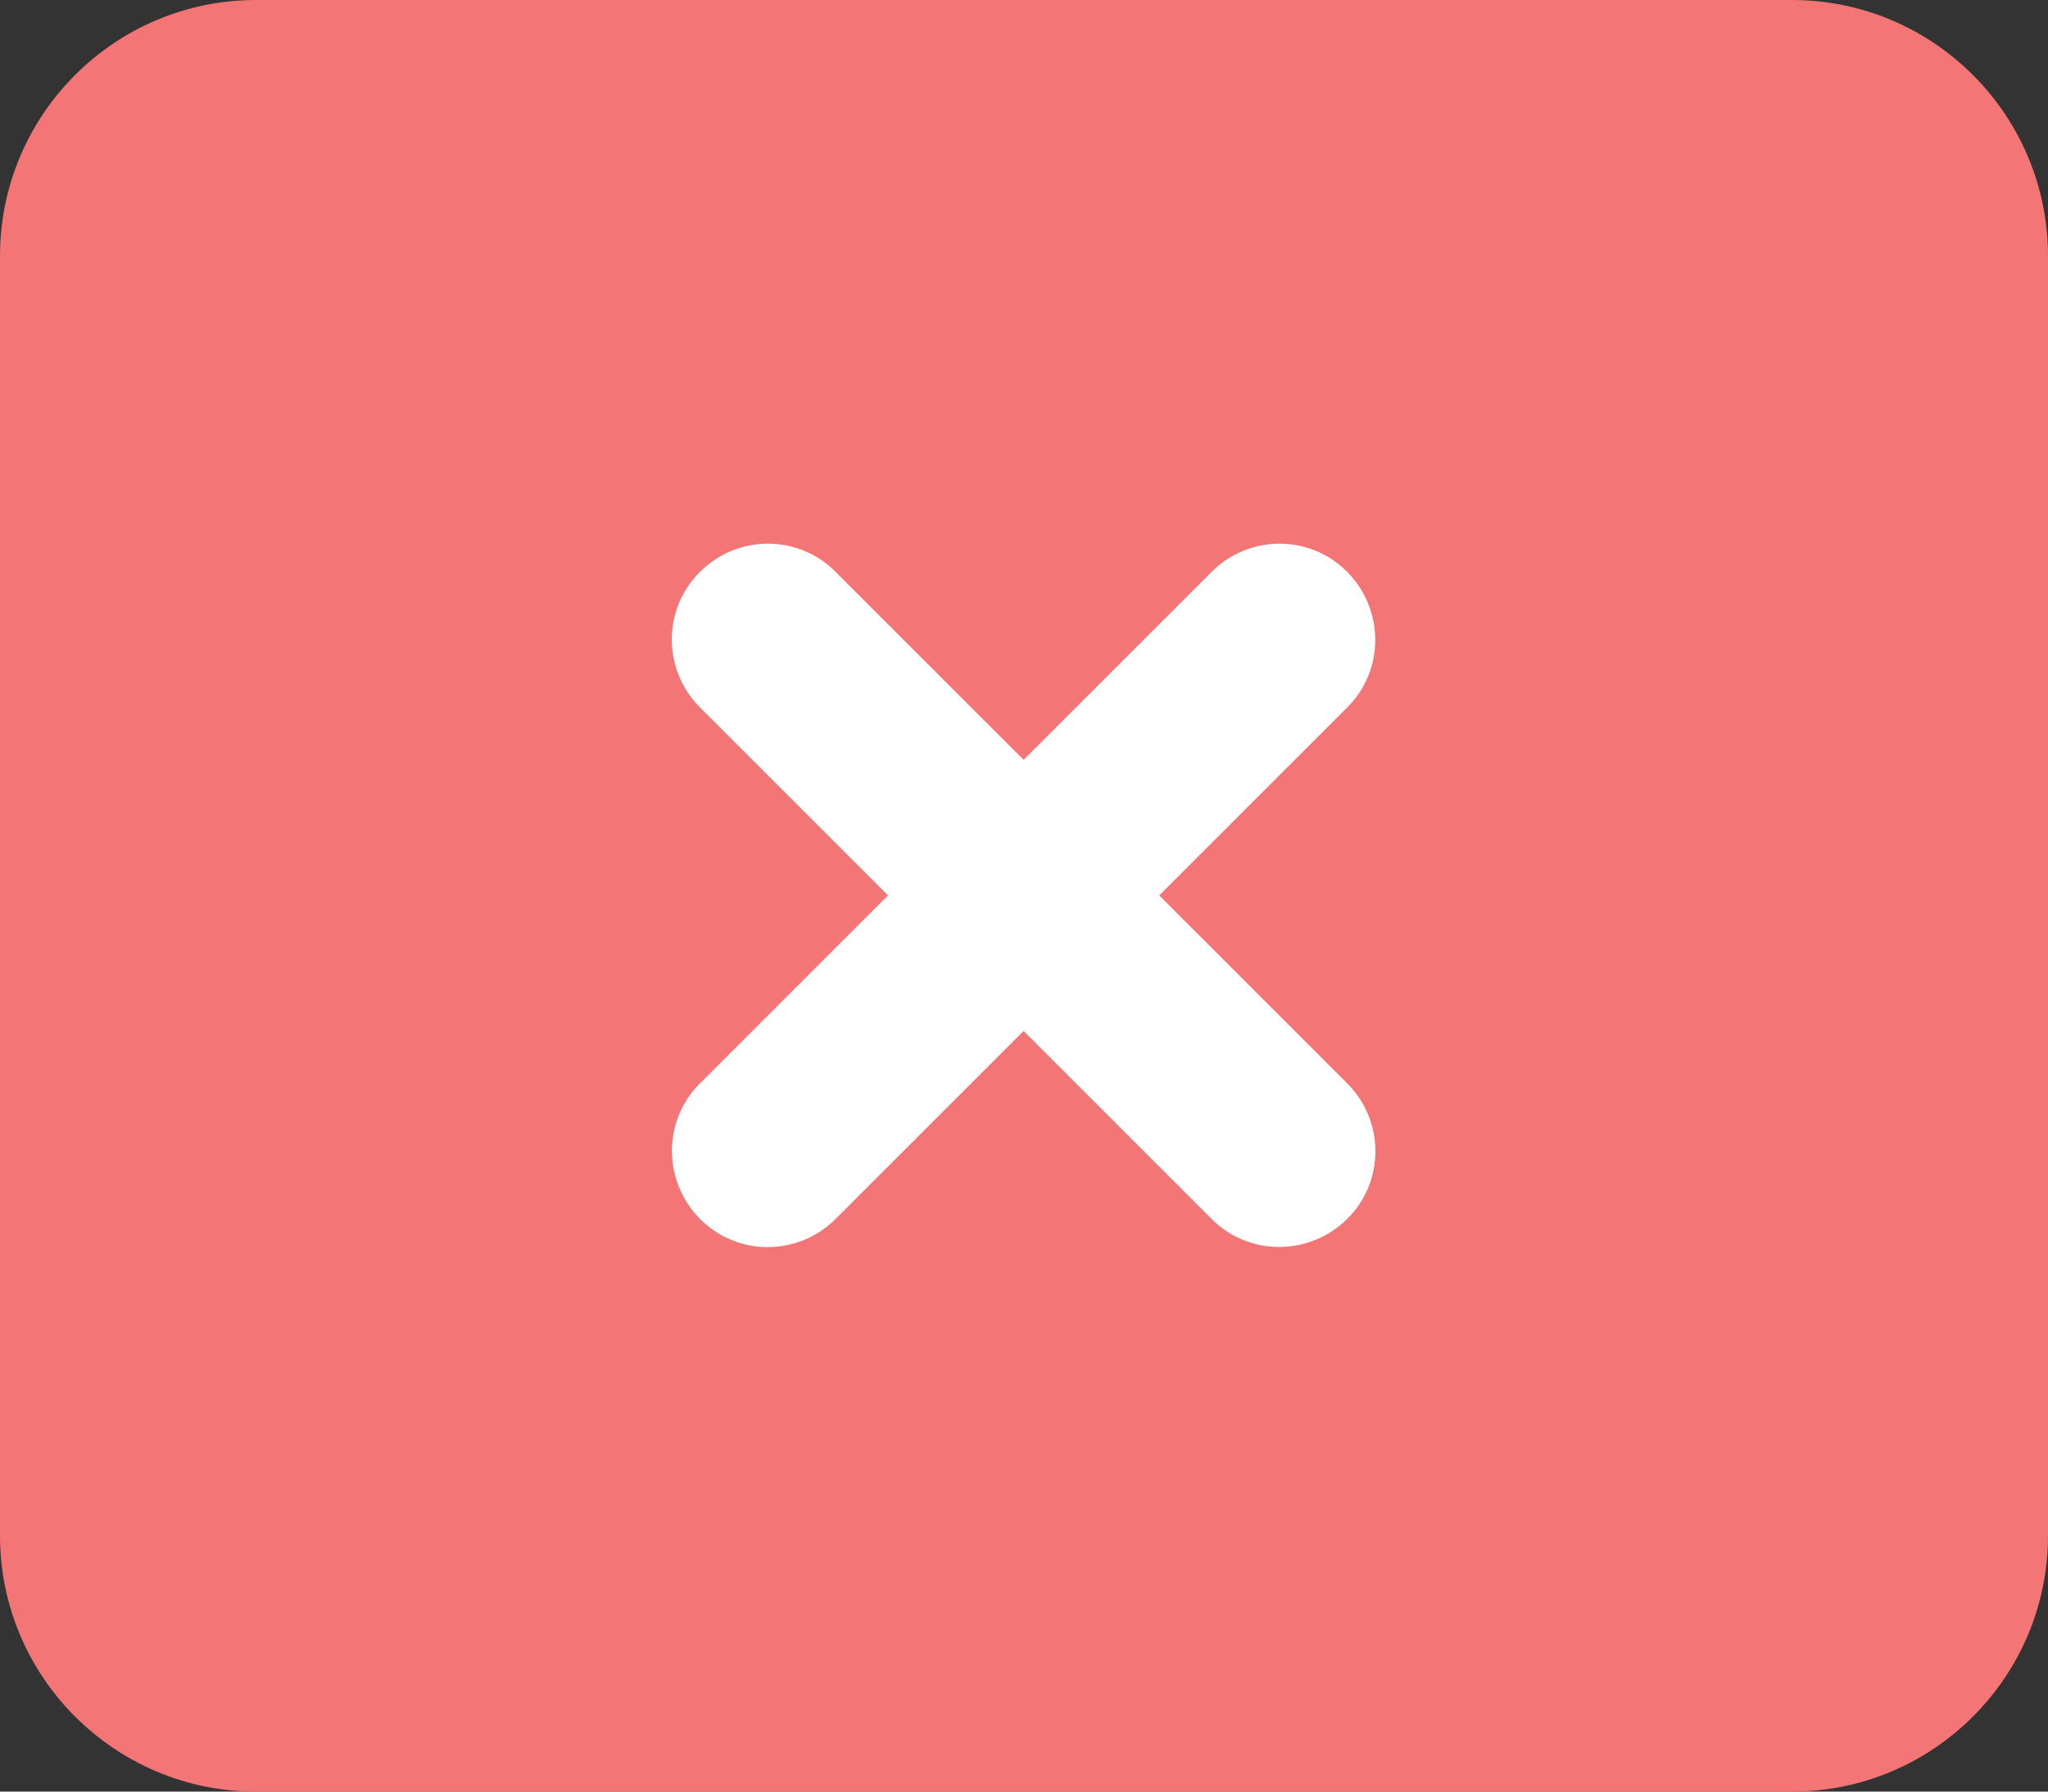
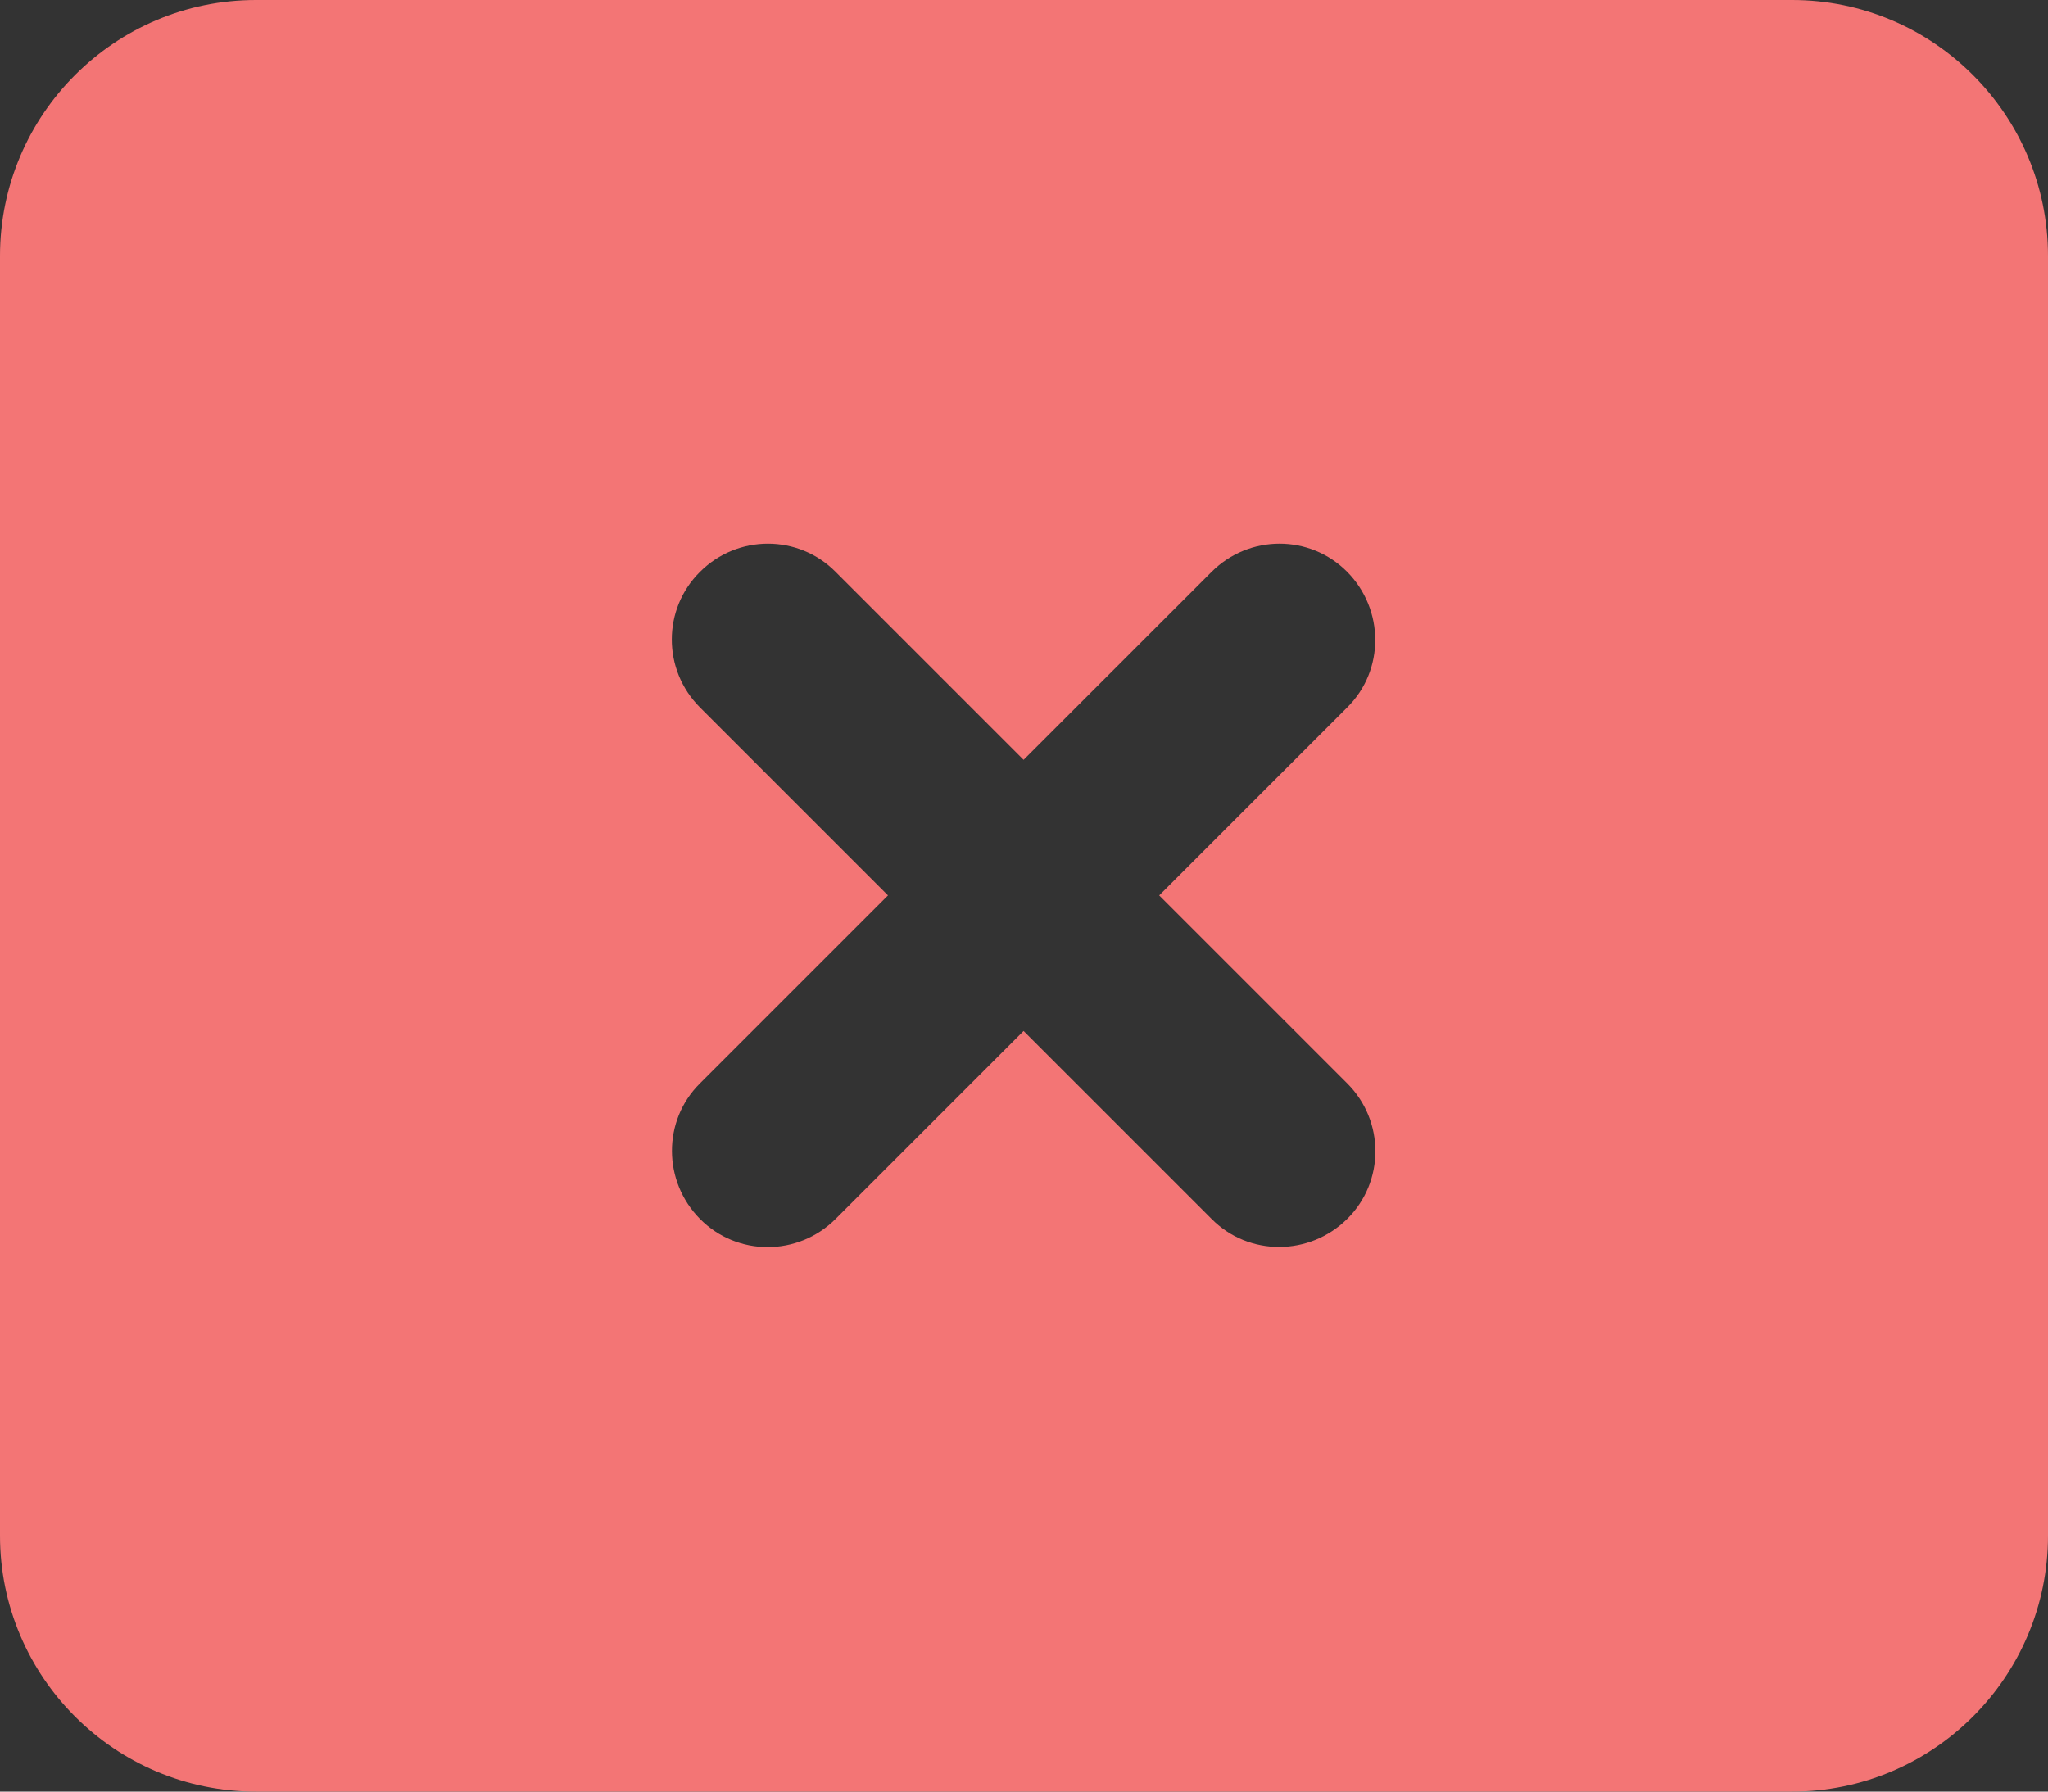
<svg xmlns="http://www.w3.org/2000/svg" version="1.1" id="Layer_1" x="0px" y="0px" viewBox="0 0 512 448" style="enable-background:new 0 0 512 448;" xml:space="preserve">
  <rect x="0" y="0" width="512" height="448" fill="#333333" stroke="none" />
  <style type="text/css">
	.st0{fill:#FFFFFF;stroke:#000000;stroke-miterlimit:10;}
	.st1{fill:#F37575;}
</style>
-   <rect x="165.3" y="133.8" class="st0" width="180.5" height="180.5" />
  <path class="st1" d="M64,0C28.7,0,0,28.7,0,64v320c0,35.3,28.7,64,64,64h384c35.3,0,64-28.7,64-64V64c0-35.3-28.7-64-64-64H64z   M175,143c9.4-9.4,24.6-9.4,33.9,0l47,47l47-47c9.4-9.4,24.6-9.4,33.9,0s9.4,24.6,0,33.9l-47,47l47,47c9.4,9.4,9.4,24.6,0,33.9  s-24.6,9.4-33.9,0l-47-47l-47,47c-9.4,9.4-24.6,9.4-33.9,0s-9.4-24.6,0-33.9l47-47l-47-47C165.6,167.5,165.6,152.3,175,143z" />
</svg>